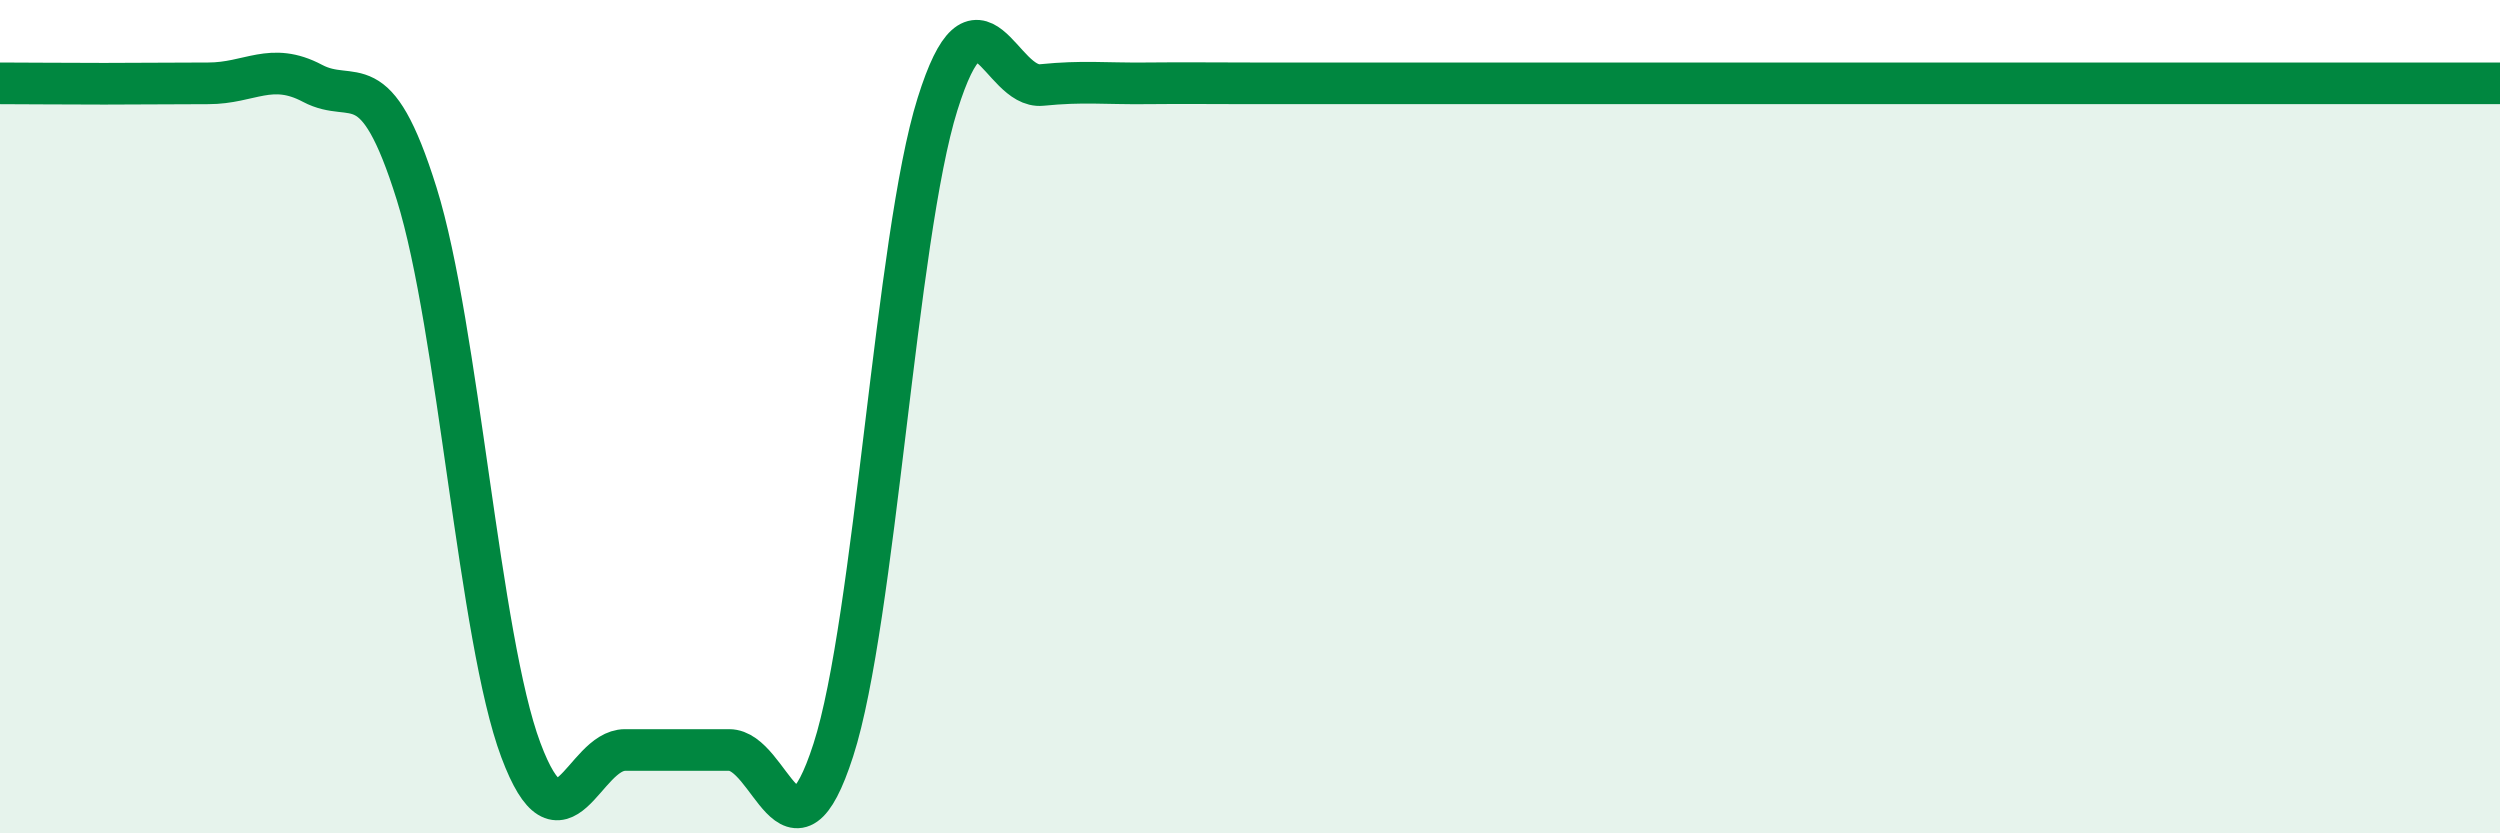
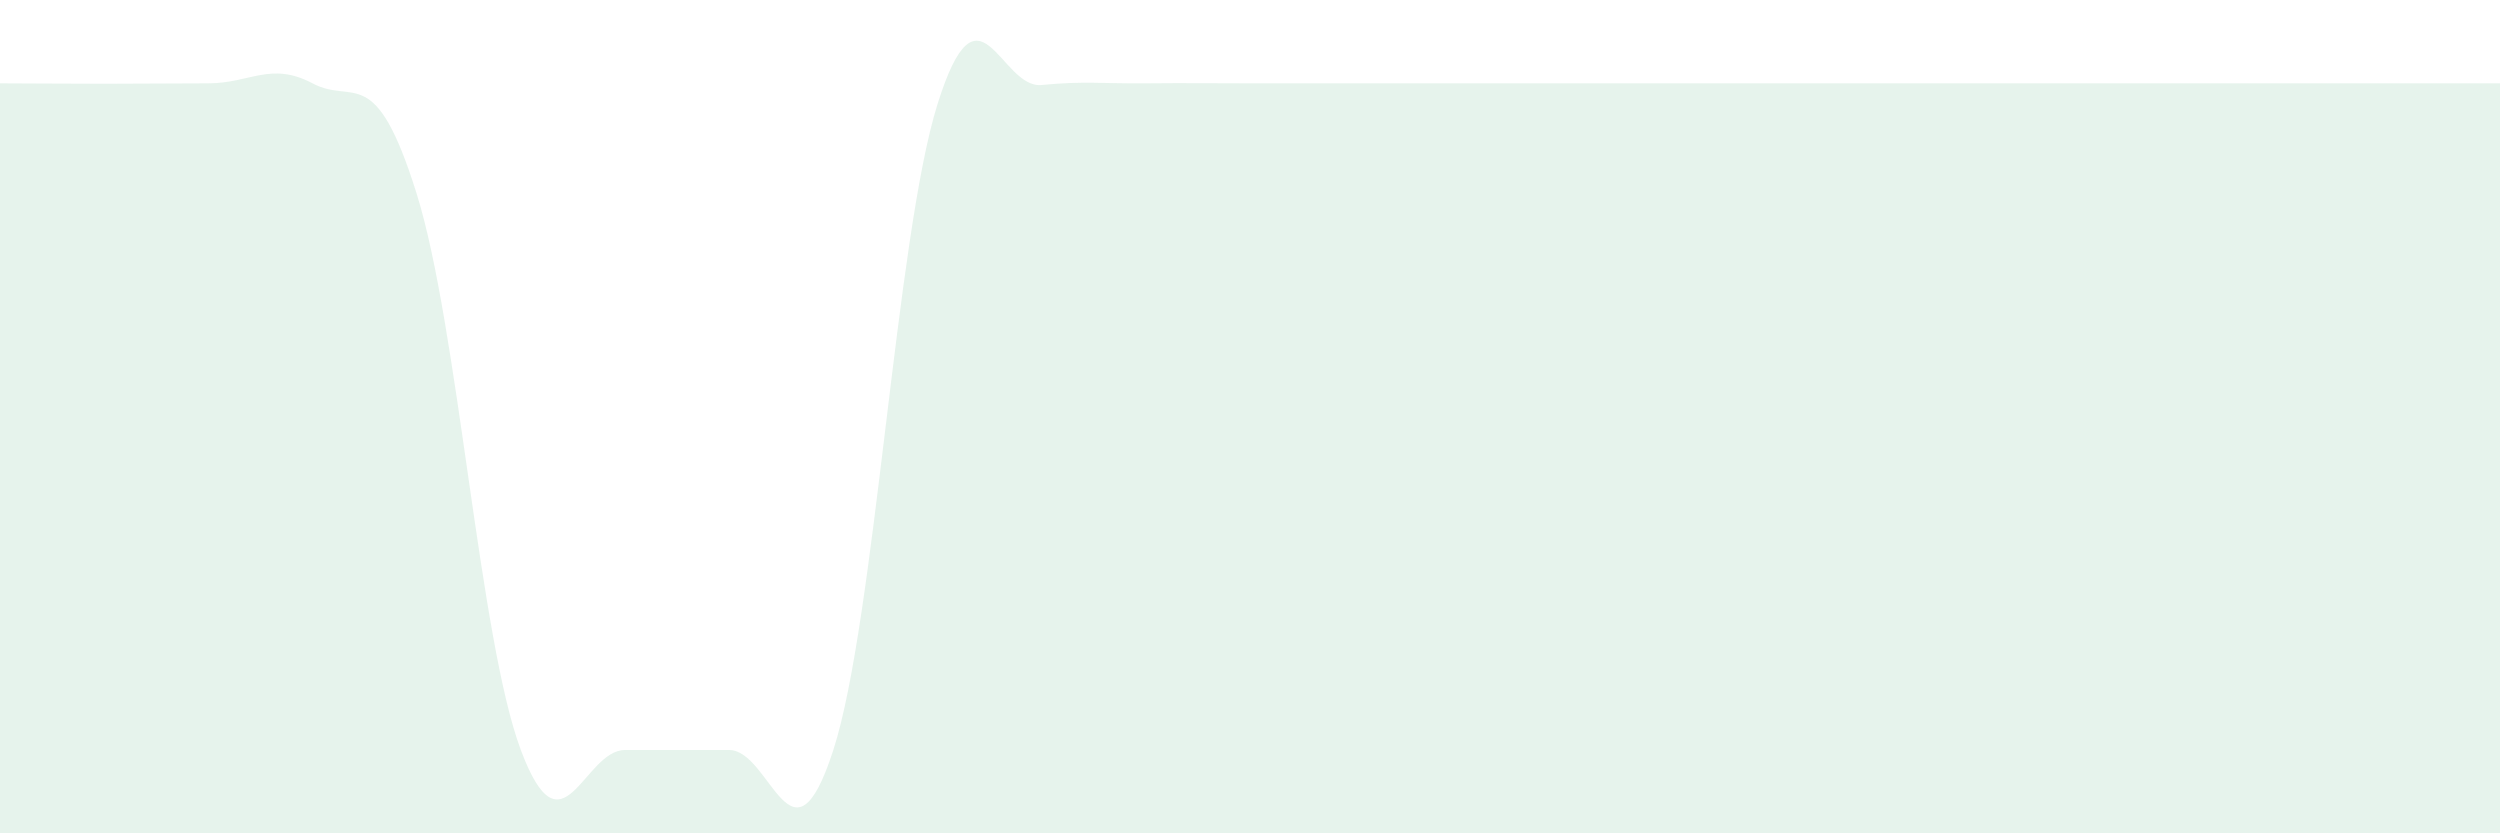
<svg xmlns="http://www.w3.org/2000/svg" width="60" height="20" viewBox="0 0 60 20">
  <path d="M 0,2 C 0.5,2 1.5,2.01 2.5,2.01 C 3.5,2.01 4,2 5,2 C 6,2 6.5,1.47 7.5,2 C 8.5,2.53 9,1.45 10,4.65 C 11,7.85 11.5,15.33 12.5,18 C 13.5,20.67 14,18 15,18 C 16,18 16.5,18 17.5,18 C 18.5,18 19,21.1 20,18 C 21,14.9 21.5,5.69 22.5,2.5 C 23.5,-0.69 24,2.14 25,2.04 C 26,1.94 26.5,2.01 27.5,2 C 28.5,1.99 29,2 30,2 C 31,2 31.5,2 32.5,2 C 33.5,2 34,2 35,2 C 36,2 36.5,2 37.5,2 C 38.5,2 39,2 40,2 C 41,2 41.5,2 42.5,2 C 43.5,2 44,2 45,2 C 46,2 46.5,2 47.5,2 C 48.5,2 49,2 50,2 C 51,2 51.5,2 52.5,2 C 53.5,2 53.5,2 55,2 C 56.5,2 59,2 60,2L60 20L0 20Z" fill="#008740" opacity="0.1" stroke-linecap="round" stroke-linejoin="round" />
-   <path d="M 0,2 C 0.5,2 1.5,2.01 2.5,2.01 C 3.5,2.01 4,2 5,2 C 6,2 6.5,1.47 7.5,2 C 8.5,2.53 9,1.45 10,4.65 C 11,7.85 11.5,15.33 12.5,18 C 13.5,20.67 14,18 15,18 C 16,18 16.5,18 17.5,18 C 18.5,18 19,21.1 20,18 C 21,14.9 21.5,5.69 22.5,2.5 C 23.5,-0.69 24,2.14 25,2.04 C 26,1.94 26.5,2.01 27.5,2 C 28.5,1.99 29,2 30,2 C 31,2 31.5,2 32.5,2 C 33.5,2 34,2 35,2 C 36,2 36.5,2 37.5,2 C 38.5,2 39,2 40,2 C 41,2 41.5,2 42.5,2 C 43.5,2 44,2 45,2 C 46,2 46.5,2 47.5,2 C 48.5,2 49,2 50,2 C 51,2 51.5,2 52.5,2 C 53.5,2 53.5,2 55,2 C 56.5,2 59,2 60,2" stroke="#008740" stroke-width="1" fill="none" stroke-linecap="round" stroke-linejoin="round" />
</svg>